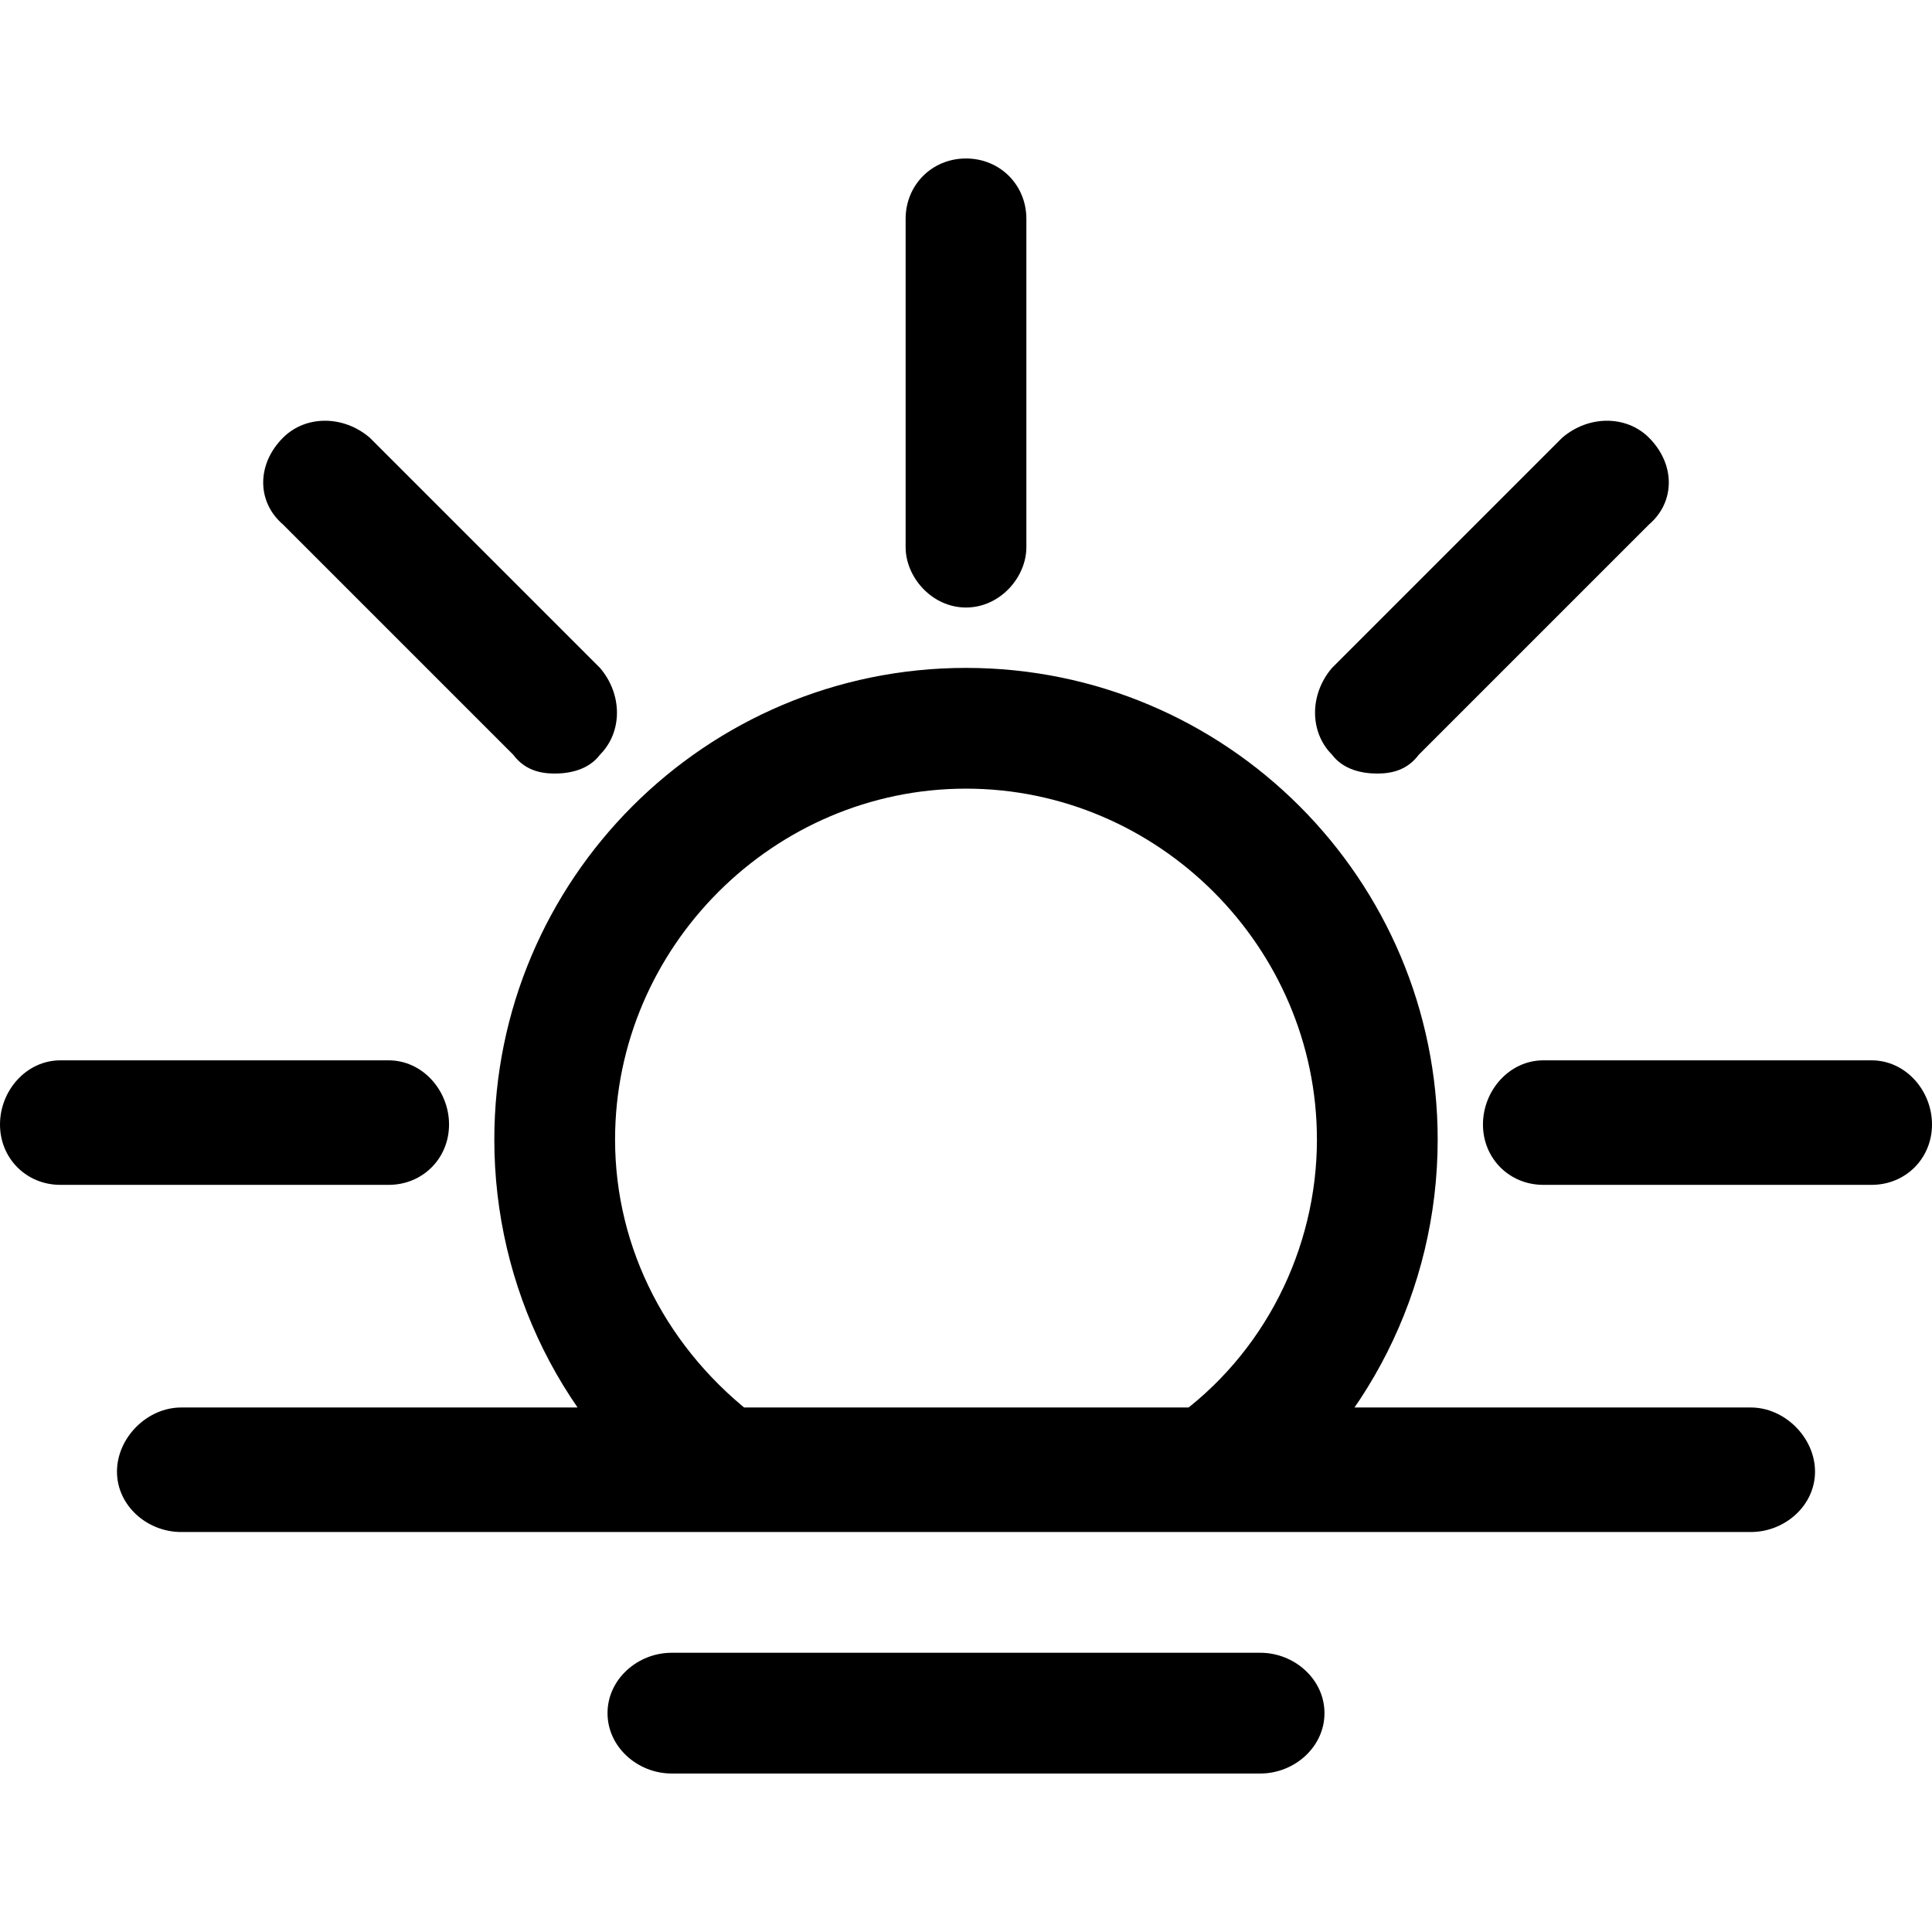
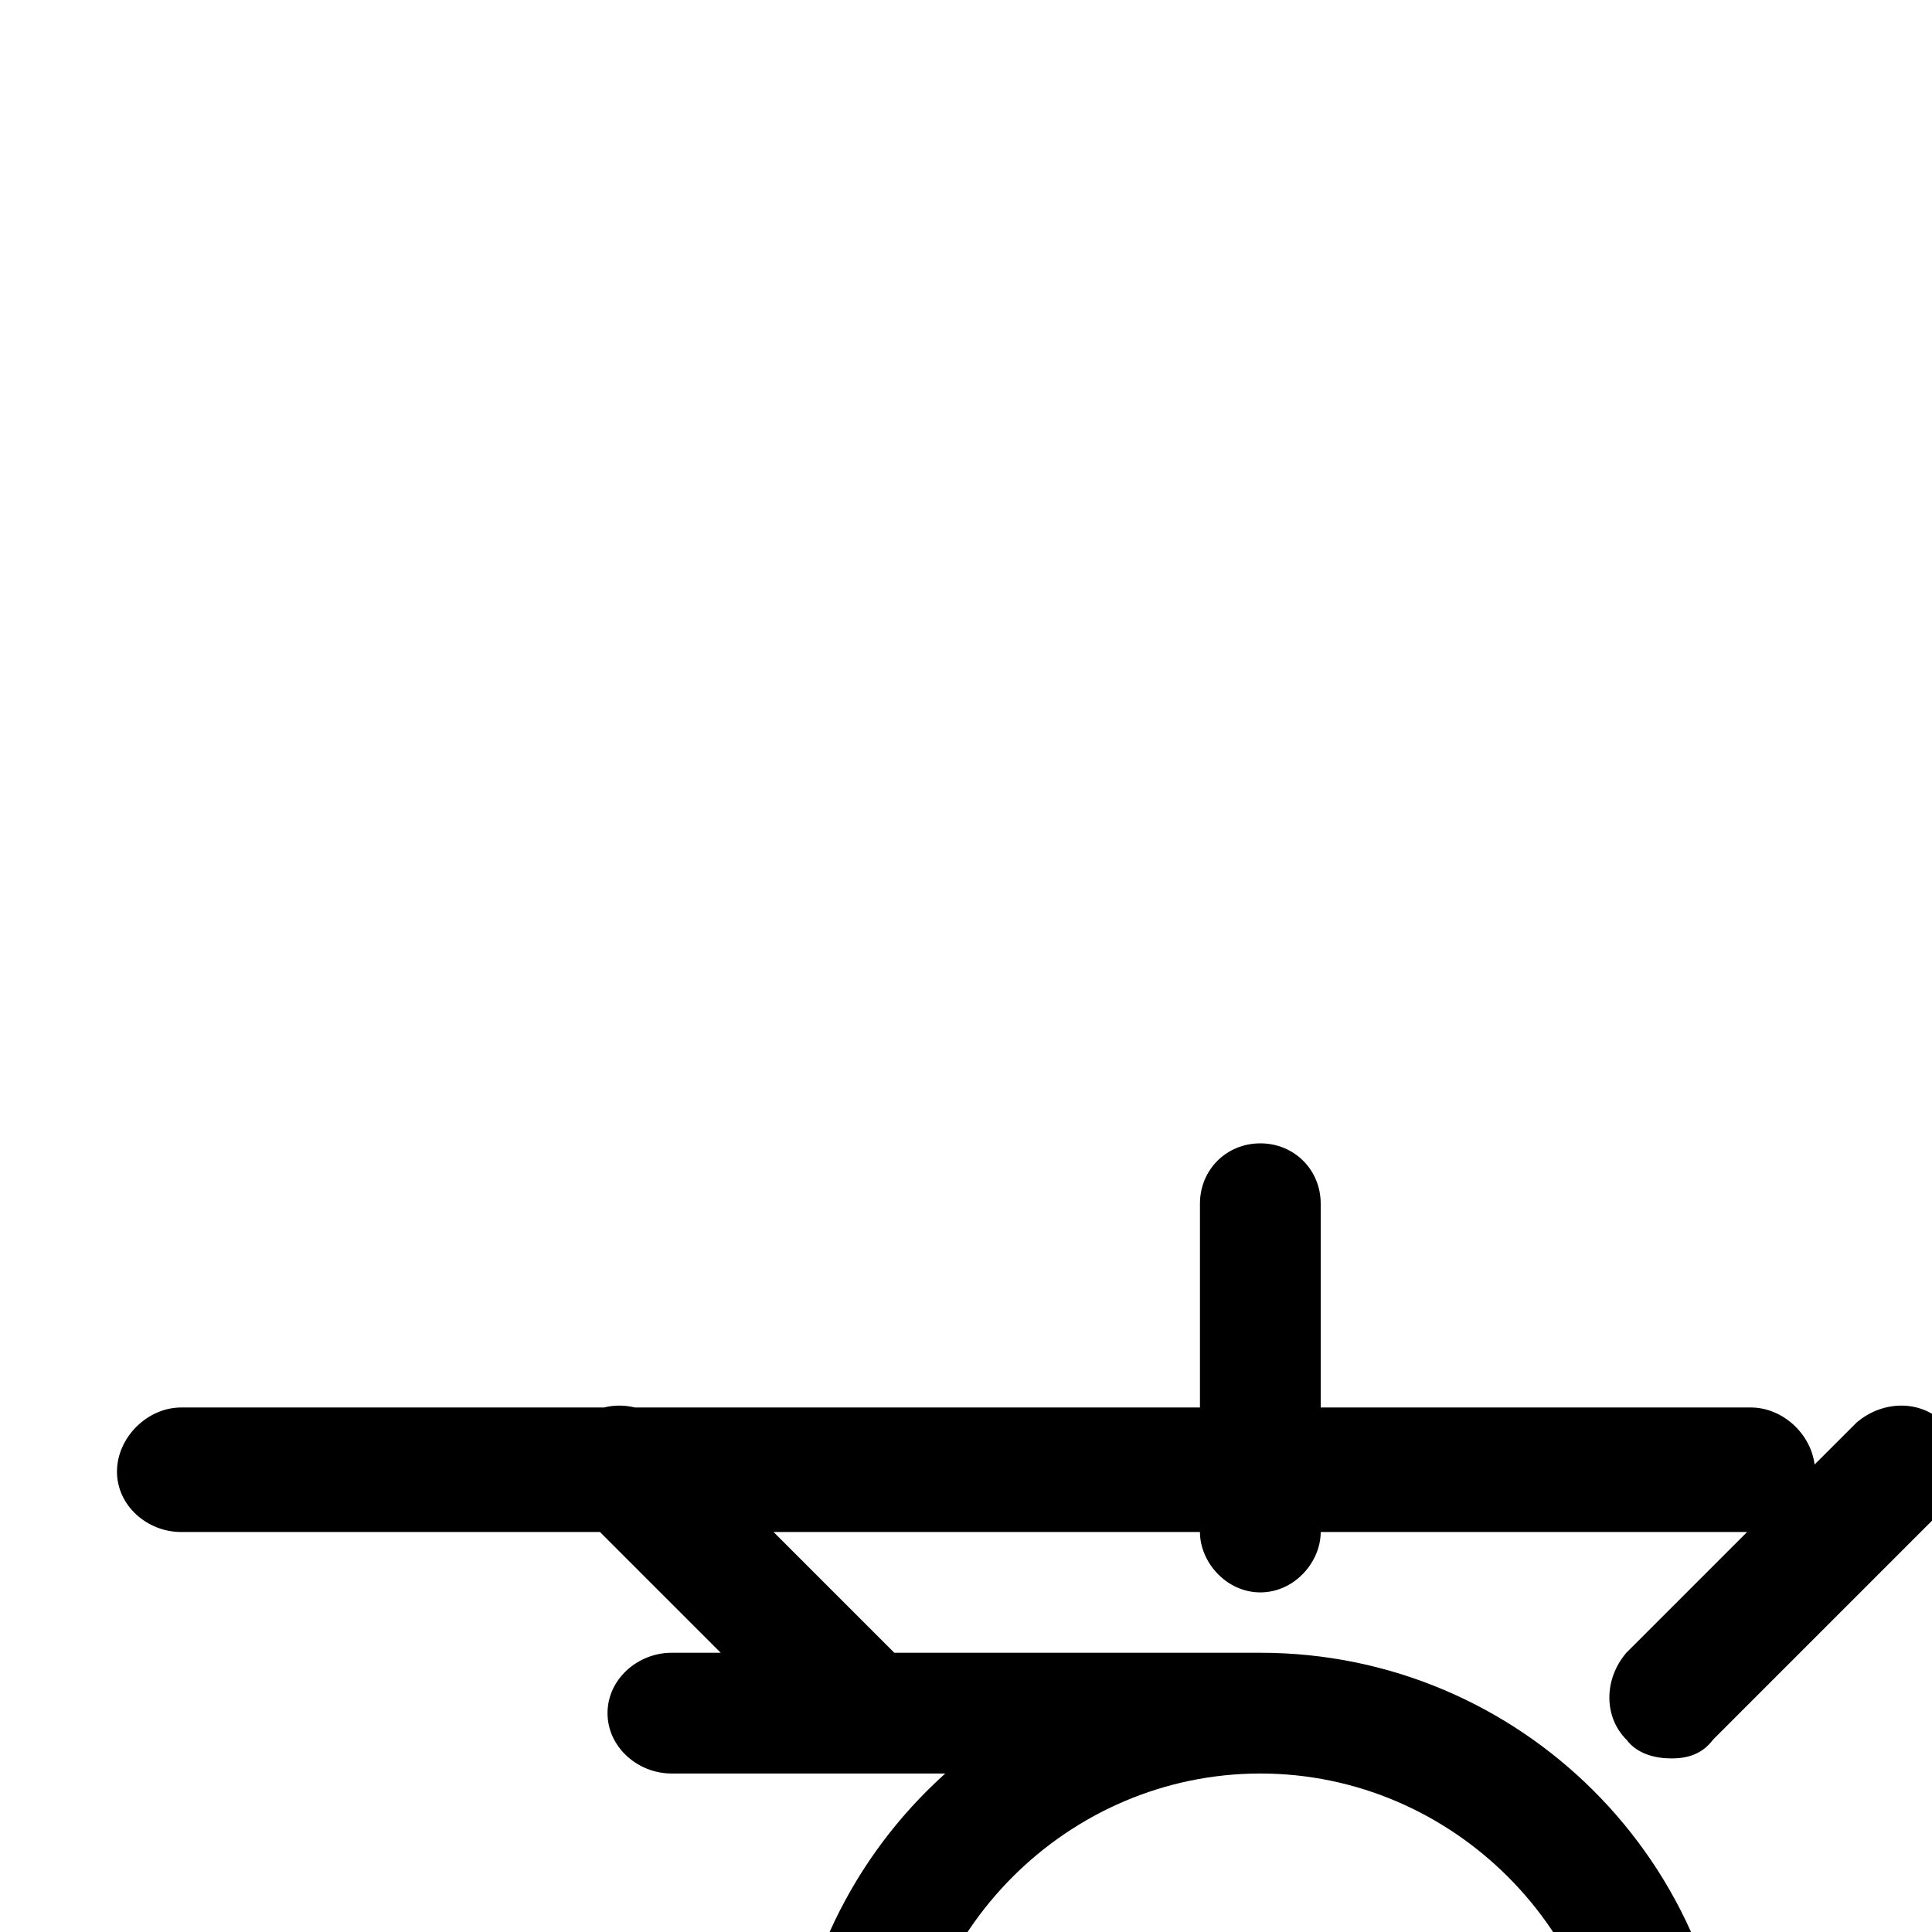
<svg xmlns="http://www.w3.org/2000/svg" width="512" height="512" viewBox="0 0 512 512">
-   <path d="m464 373l-416 0c-9 0-17 8-17 17 0 9 8 16 17 16l416 0c9 0 17-7 17-16 0-9-8-17-17-17z m-130 65l-156 0c-9 0-17 7-17 16 0 9 8 16 17 16l156 0c9 0 17-7 17-16 0-9-8-16-17-16z m-78-261c-69 0-125 56-125 125 0 39 18 76 50 100 7 5 18 4 23-3 5-7 4-17-3-23-24-18-38-45-38-74 0-51 42-93 93-93 51 0 93 42 93 93 0 29-14 57-38 74-7 5-8 16-3 23 3 4 8 6 13 6 3 0 7-1 10-3 31-23 50-60 50-100 0-69-56-125-125-125z m0-135c-9 0-16 7-16 16l0 87c0 8 7 16 16 16 9 0 16-8 16-16l0-87c0-9-7-16-16-16z m240 239l-87 0c-9 0-16 8-16 17 0 9 7 16 16 16l87 0c9 0 16-7 16-16 0-9-7-17-16-17z m-393 0l-87 0c-9 0-16 8-16 17 0 9 7 16 16 16l87 0c9 0 16-7 16-16 0-9-7-17-16-17z m334-165c-6-6-16-6-23 0l-61 61c-6 7-6 17 0 23 3 4 8 5 12 5 4 0 8-1 11-5l61-61c7-6 7-16 0-23z m-278 61l-61-61c-7-6-17-6-23 0-7 7-7 17 0 23l61 61c3 4 7 5 11 5 4 0 9-1 12-5 6-6 6-16 0-23z" />
+   <path d="m464 373l-416 0c-9 0-17 8-17 17 0 9 8 16 17 16l416 0c9 0 17-7 17-16 0-9-8-17-17-17z m-130 65l-156 0c-9 0-17 7-17 16 0 9 8 16 17 16l156 0c9 0 17-7 17-16 0-9-8-16-17-16z c-69 0-125 56-125 125 0 39 18 76 50 100 7 5 18 4 23-3 5-7 4-17-3-23-24-18-38-45-38-74 0-51 42-93 93-93 51 0 93 42 93 93 0 29-14 57-38 74-7 5-8 16-3 23 3 4 8 6 13 6 3 0 7-1 10-3 31-23 50-60 50-100 0-69-56-125-125-125z m0-135c-9 0-16 7-16 16l0 87c0 8 7 16 16 16 9 0 16-8 16-16l0-87c0-9-7-16-16-16z m240 239l-87 0c-9 0-16 8-16 17 0 9 7 16 16 16l87 0c9 0 16-7 16-16 0-9-7-17-16-17z m-393 0l-87 0c-9 0-16 8-16 17 0 9 7 16 16 16l87 0c9 0 16-7 16-16 0-9-7-17-16-17z m334-165c-6-6-16-6-23 0l-61 61c-6 7-6 17 0 23 3 4 8 5 12 5 4 0 8-1 11-5l61-61c7-6 7-16 0-23z m-278 61l-61-61c-7-6-17-6-23 0-7 7-7 17 0 23l61 61c3 4 7 5 11 5 4 0 9-1 12-5 6-6 6-16 0-23z" />
</svg>